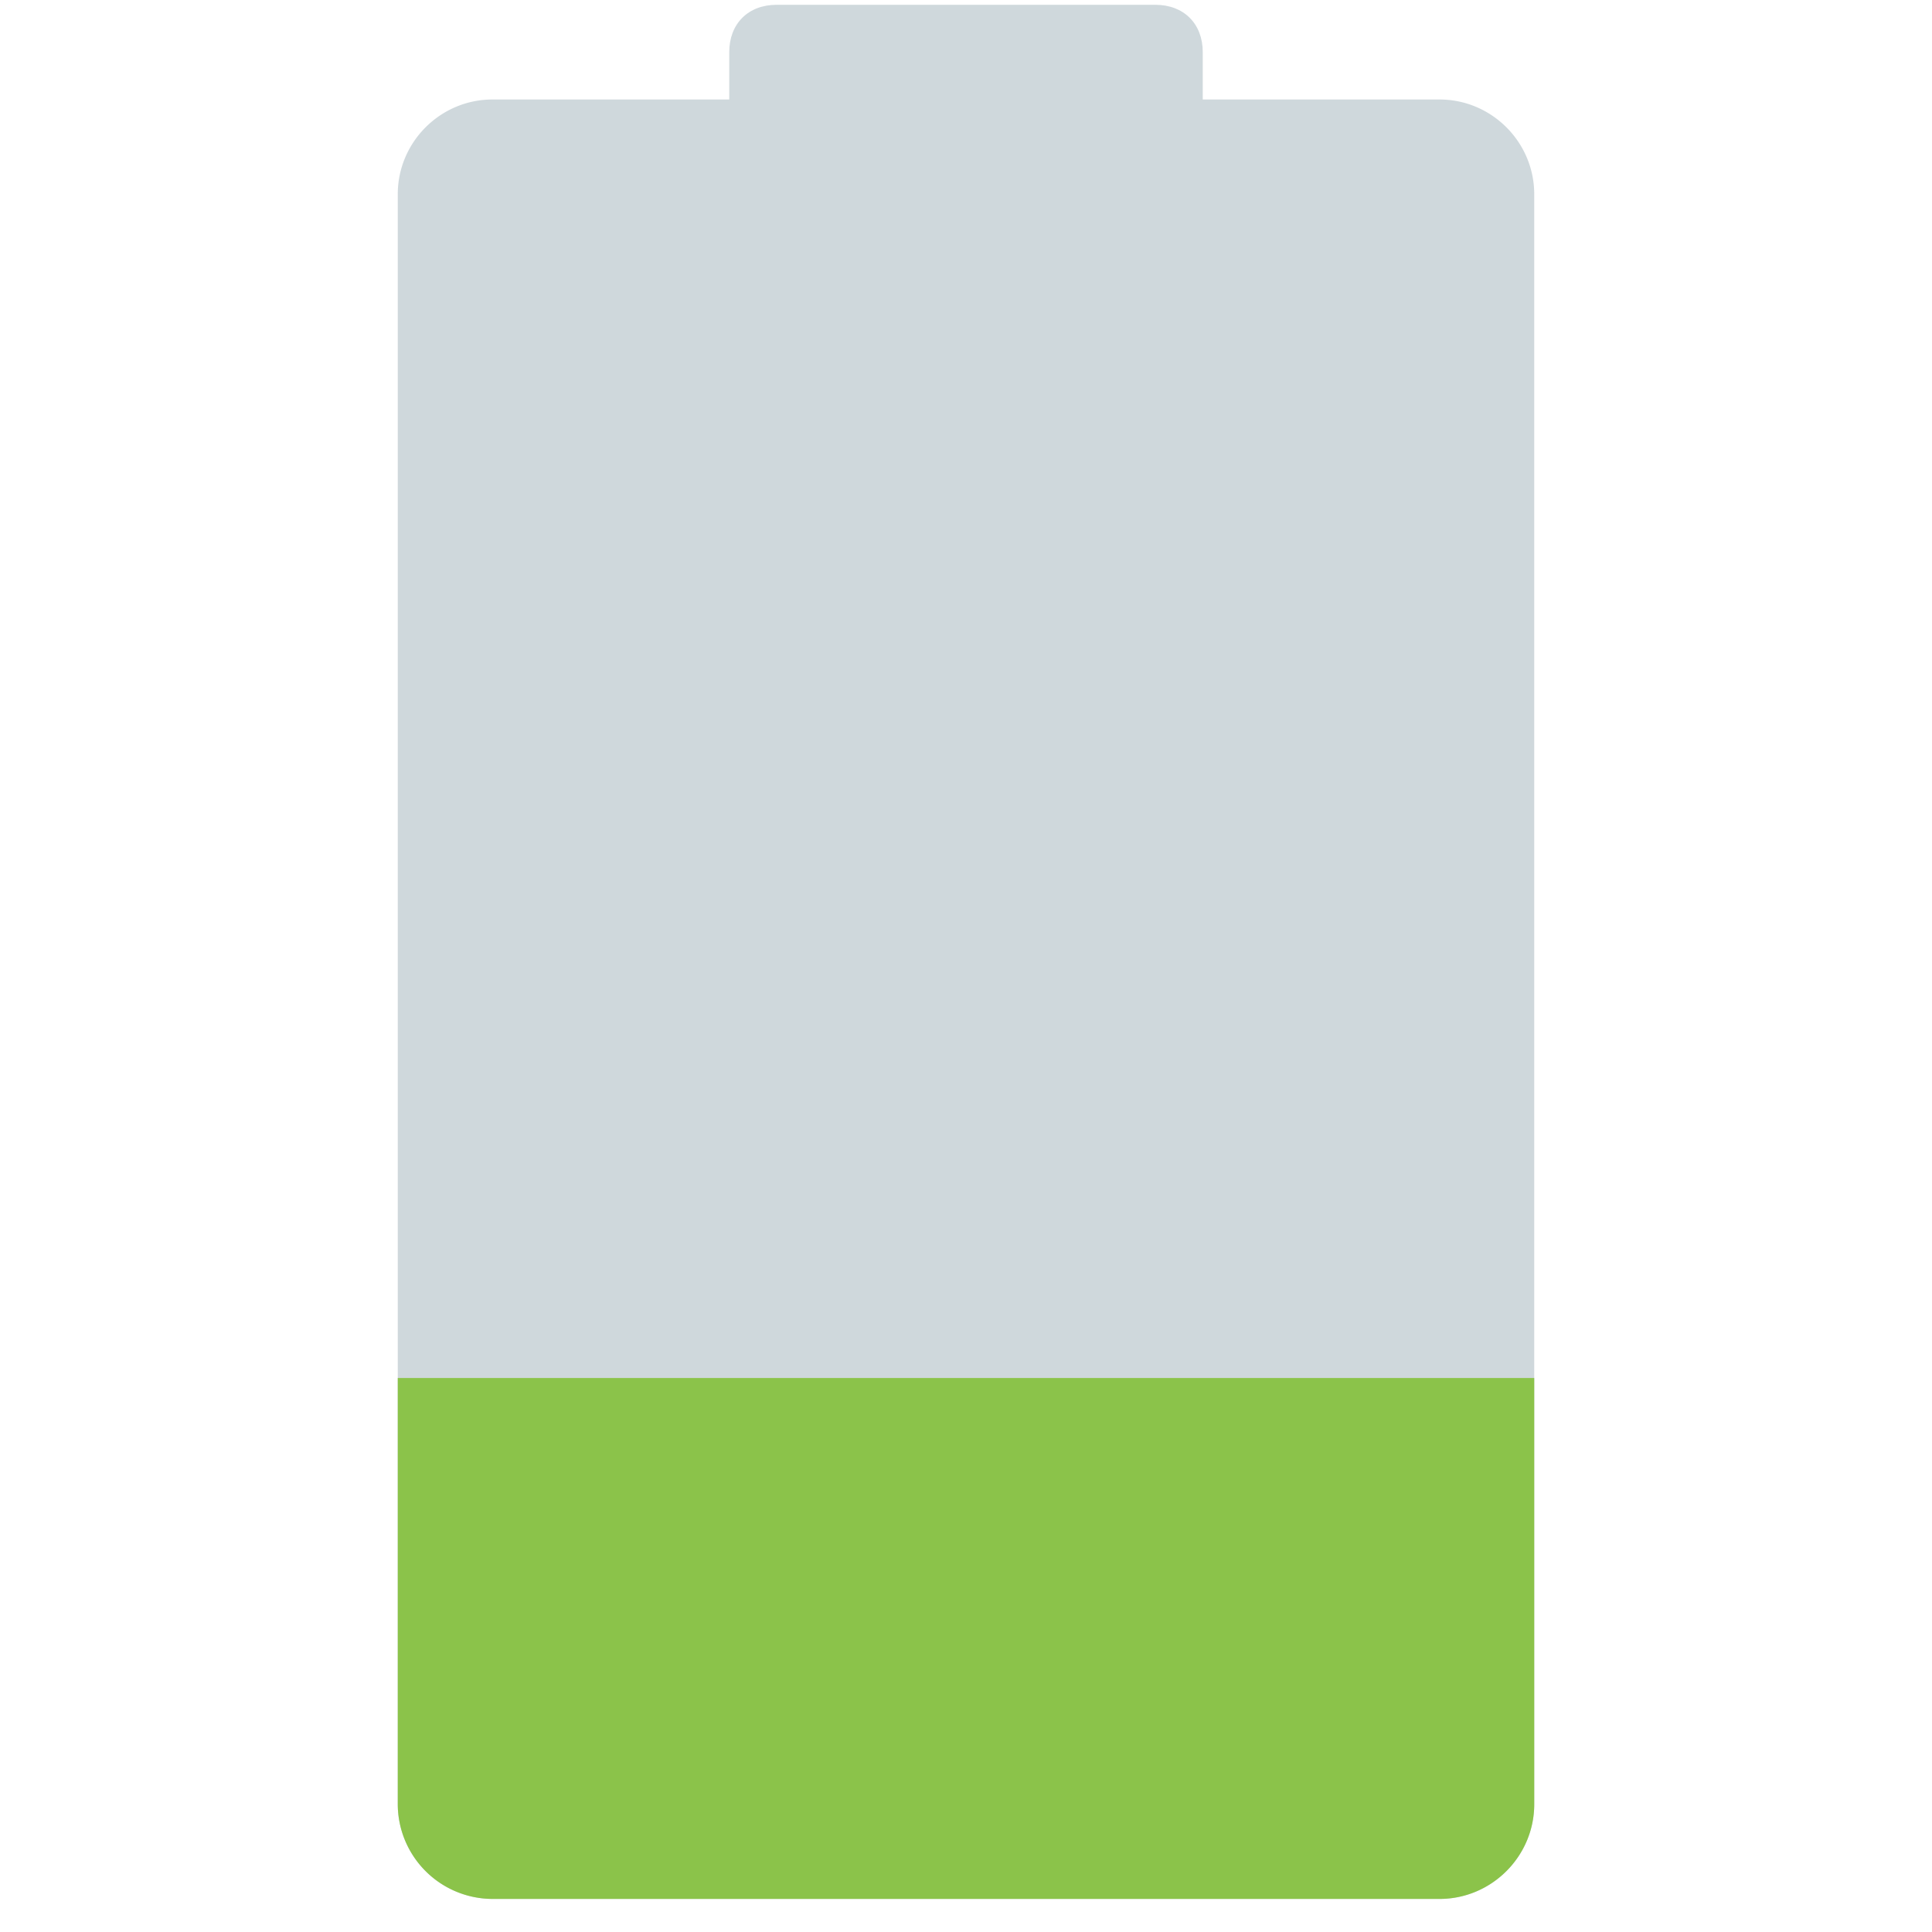
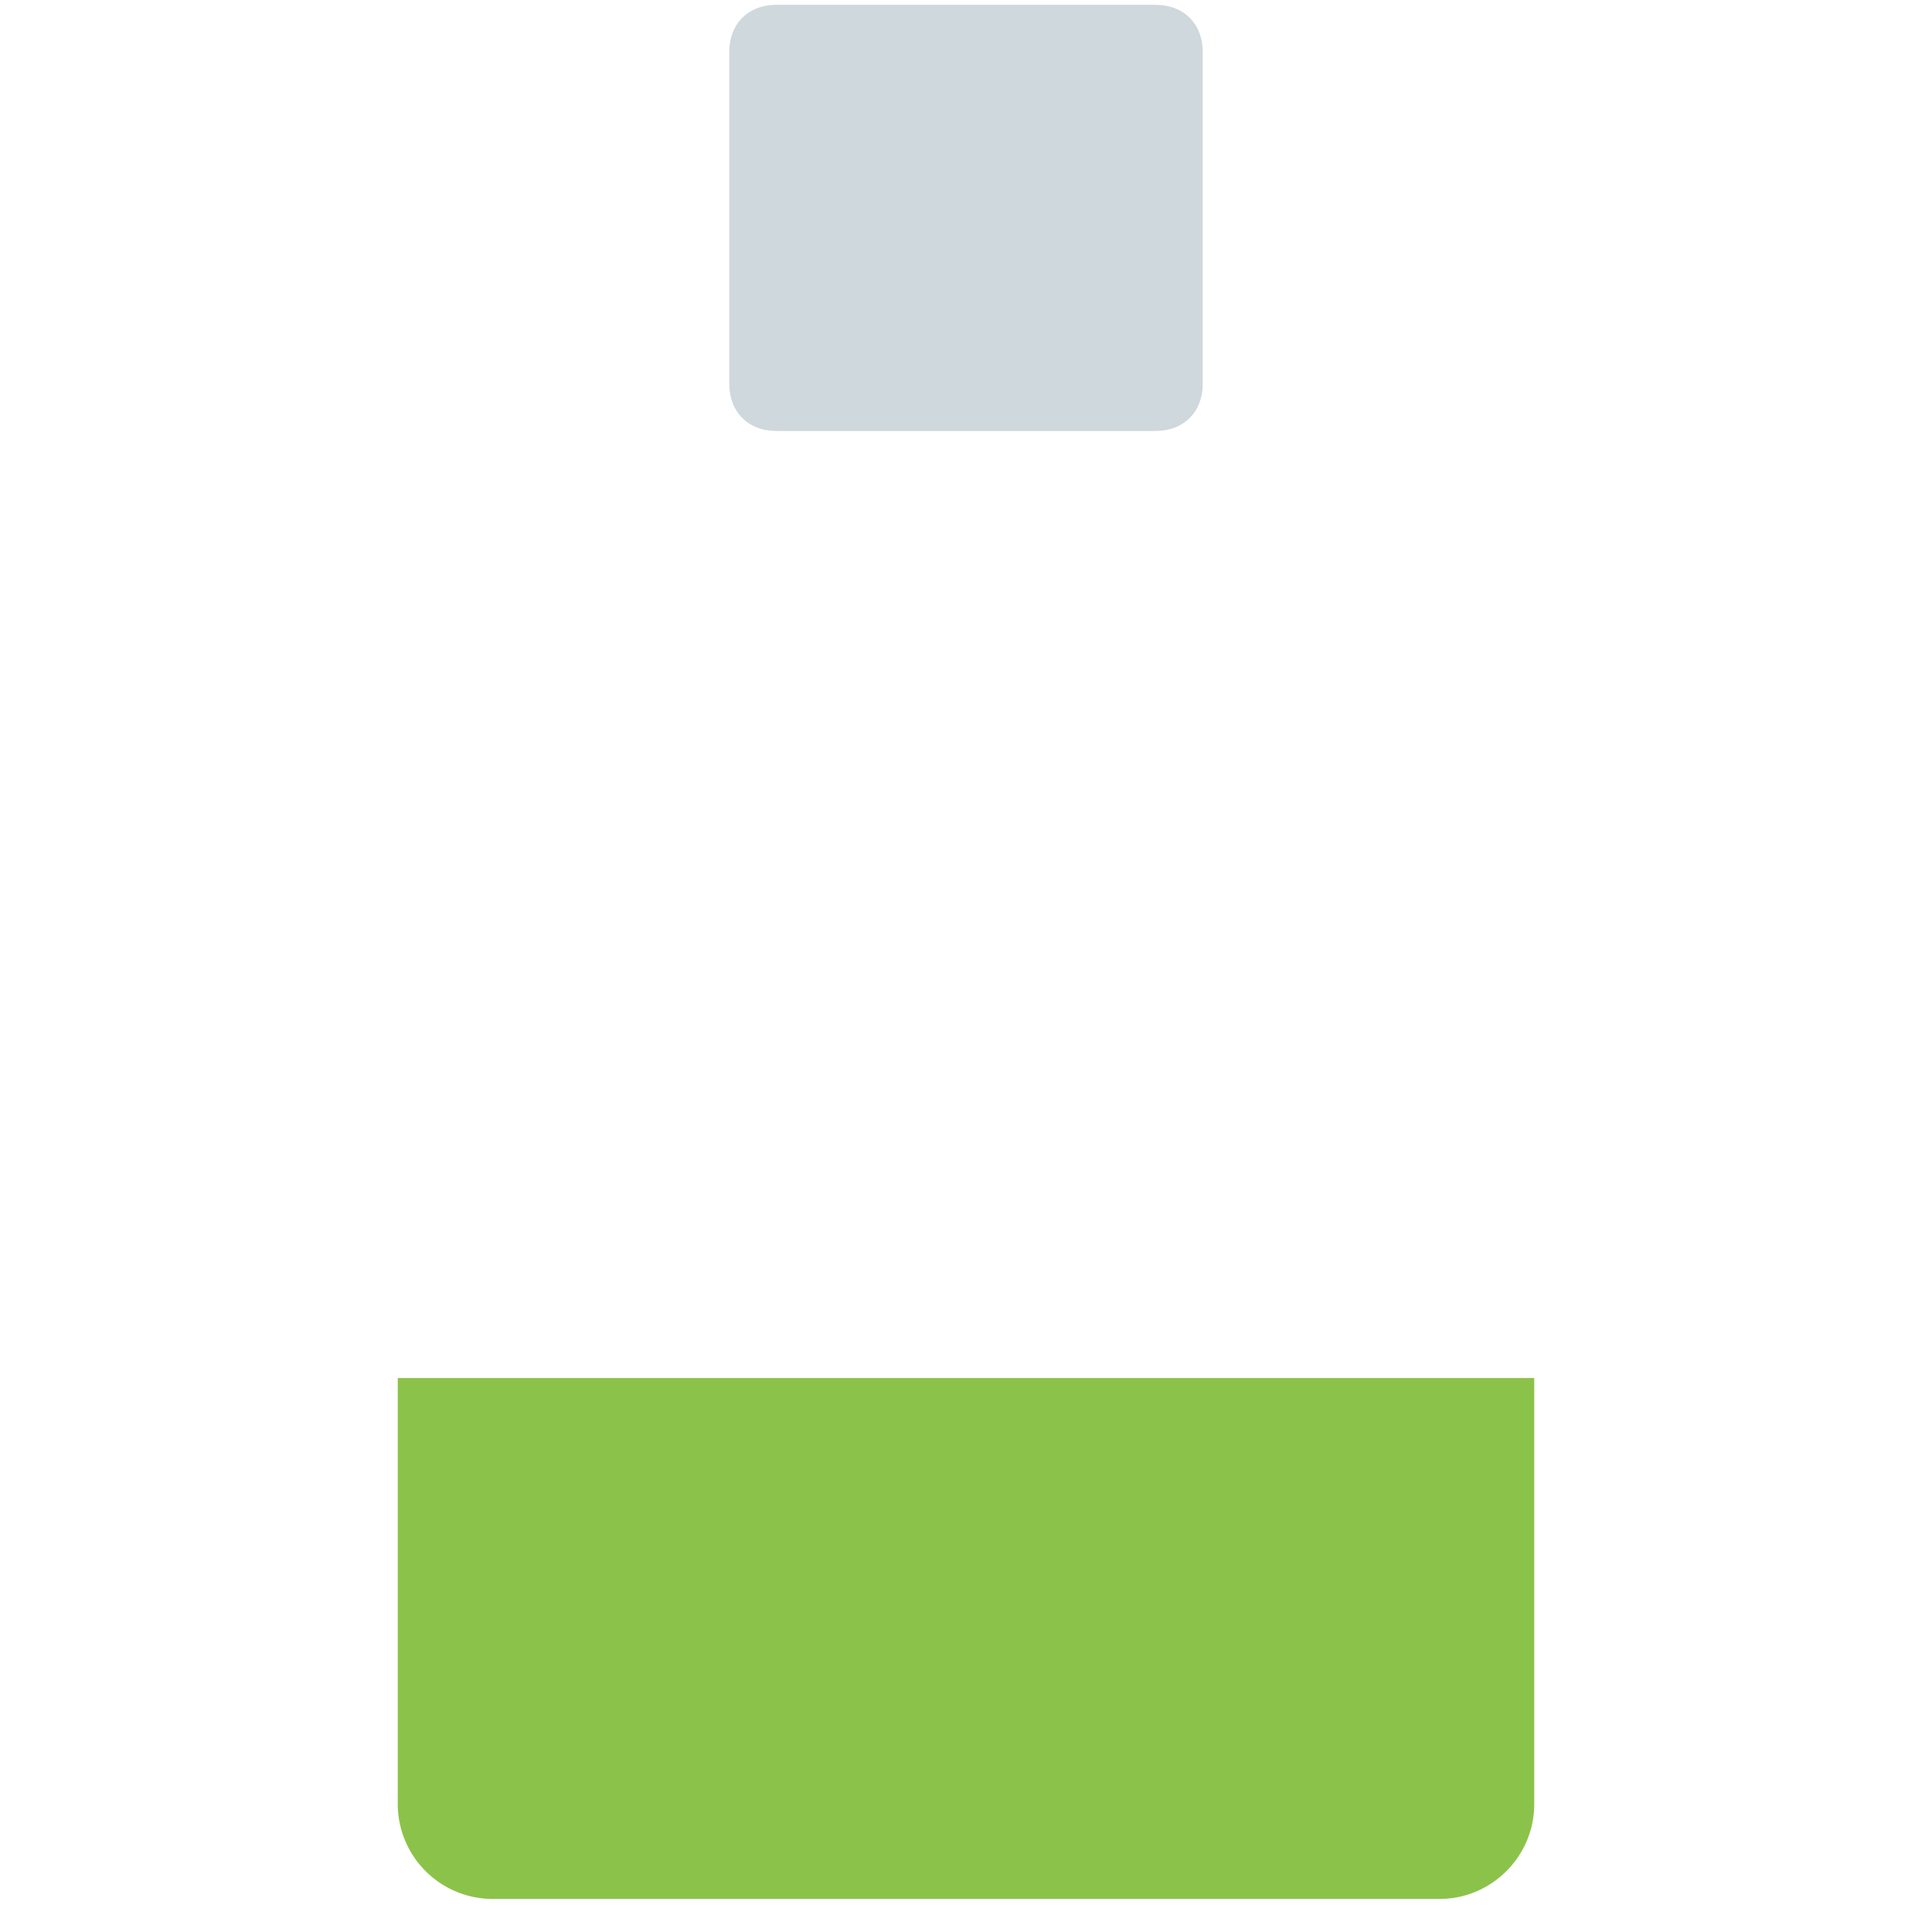
<svg xmlns="http://www.w3.org/2000/svg" t="1618241795879" class="icon" viewBox="0 0 1024 1024" version="1.1" p-id="4612" width="32" height="32">
  <defs>
    <style type="text/css" />
  </defs>
-   <path d="M762.985 1006.472H261.015A50.342 50.342 0 0 1 210.824 956.265V102.942c0-27.618 22.588-50.206 50.191-50.206h501.971C790.588 52.736 813.176 75.324 813.176 102.942v853.323c0 27.618-22.588 50.206-50.191 50.206z" fill="#CFD8DC" p-id="4613" />
  <path d="M612.397 228.442H411.603c-15.059 0-25.088-10.059-25.088-25.118V27.648c0-15.059 10.029-25.103 25.088-25.103h200.794c15.059 0 25.088 10.044 25.088 25.103v175.676c0 15.059-10.029 25.103-25.088 25.103z" fill="#CFD8DC" p-id="4614" />
  <path d="M762.985 1006.472H261.015A50.342 50.342 0 0 1 210.824 956.265v-225.882h602.353v225.882c0 27.618-22.588 50.206-50.191 50.206z" fill="#8BC34A" p-id="4615" />
</svg>